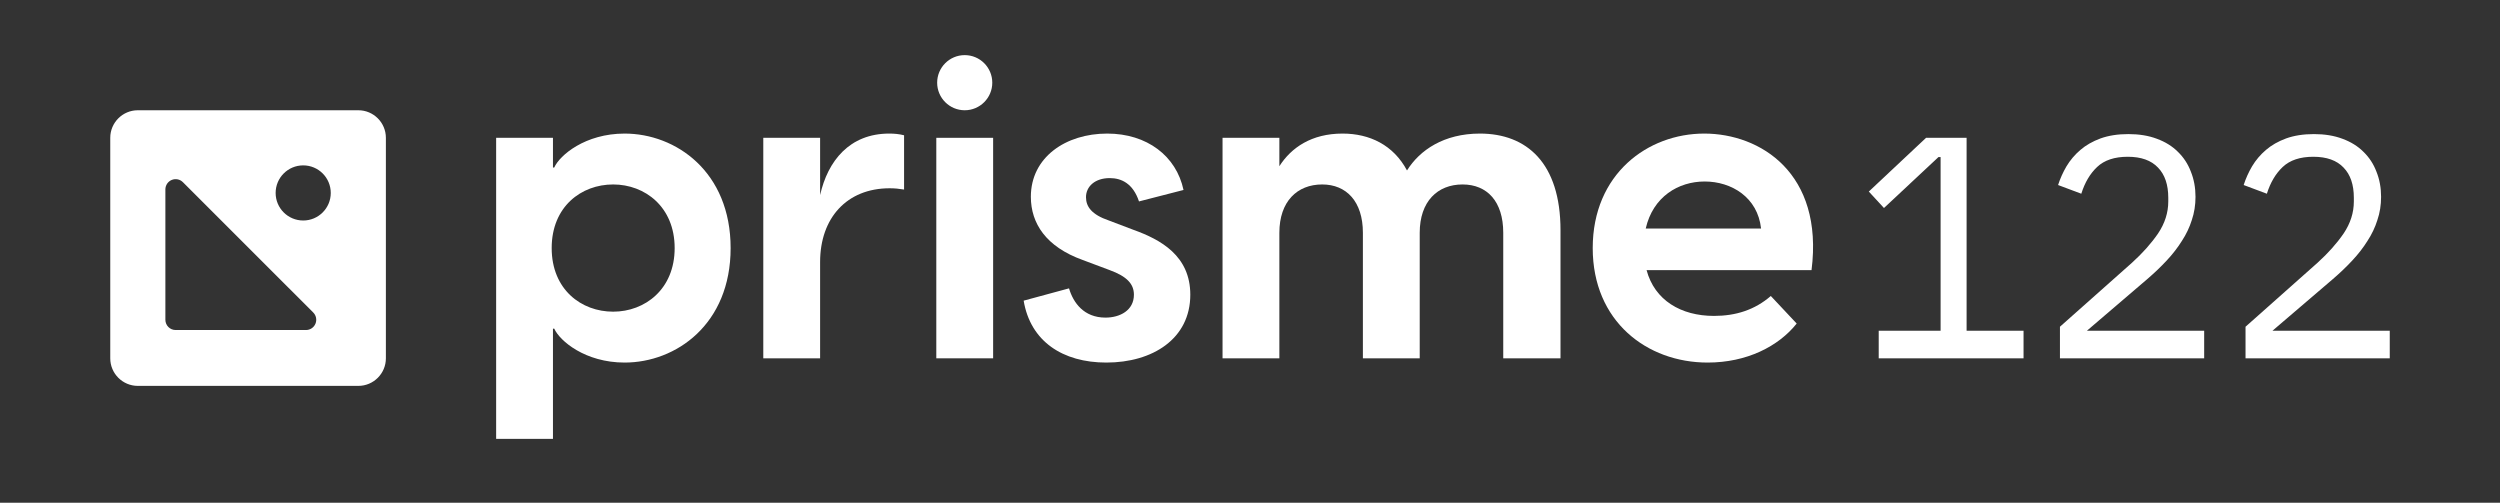
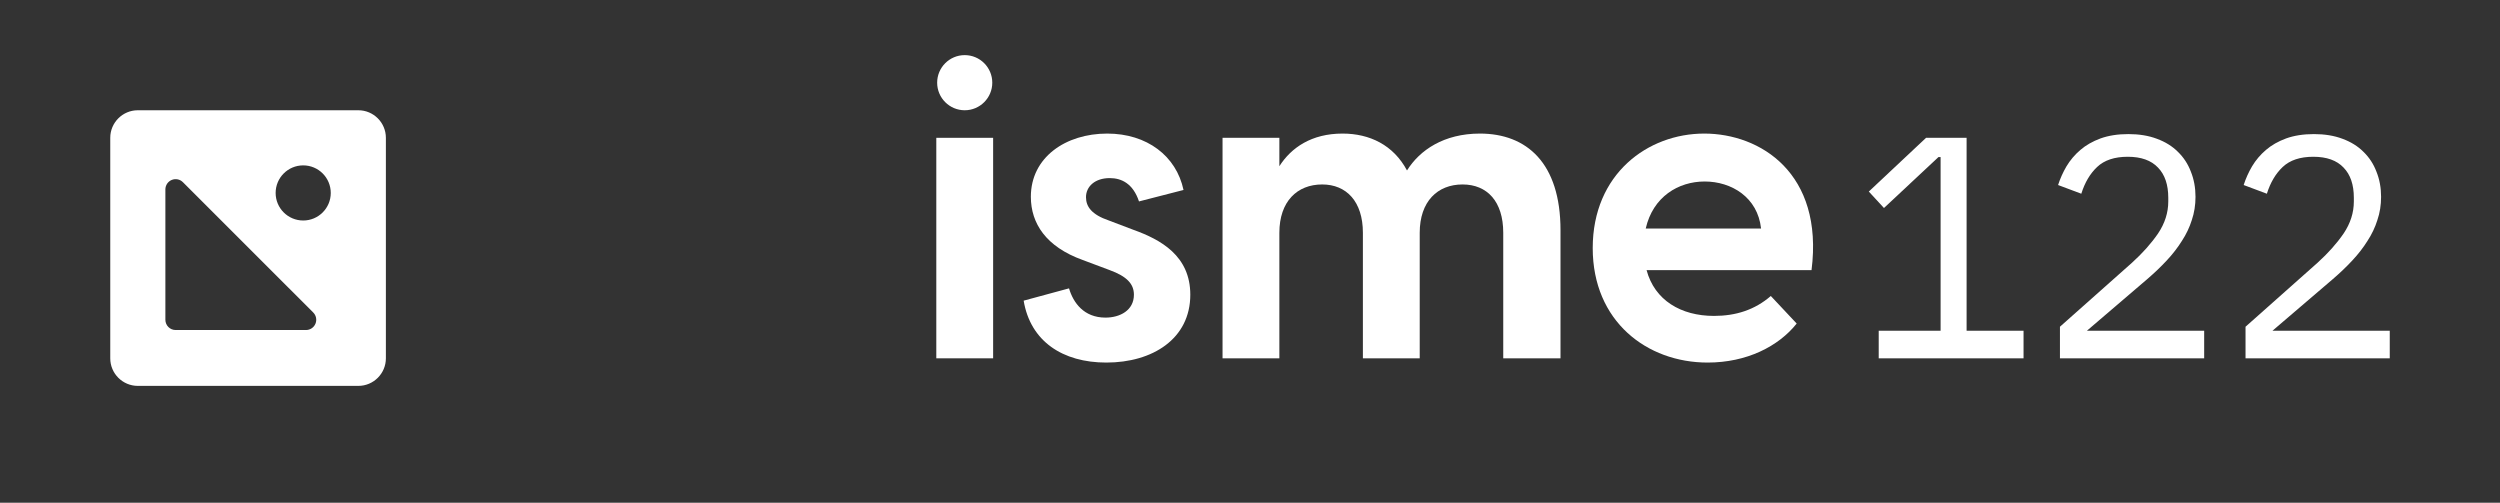
<svg xmlns="http://www.w3.org/2000/svg" width="184px" height="37px" version="1.1" xml:space="preserve" style="fill-rule:evenodd;clip-rule:evenodd;stroke-linejoin:round;stroke-miterlimit:2;">
  <rect width="100%" height="100%" fill="#333333" stroke="none" />
  <path d="M73.032,6.086C73.032,4.966 72.124,4.057 71.004,4.057C69.883,4.057 68.975,4.966 68.975,6.086C68.975,7.206 69.883,8.115 71.004,8.115C72.124,8.115 73.032,7.206 73.032,6.086Z" style="fill:white;fill-rule:nonzero;" />
  <path d="M10.143,8.115L26.372,8.115C27.492,8.115 28.401,9.024 28.401,10.143L28.401,26.372C28.401,27.492 27.492,28.401 26.372,28.401L10.143,28.401C9.024,28.401 8.115,27.492 8.115,26.372L8.115,10.143C8.115,9.024 9.024,8.115 10.143,8.115ZM12.172,13.942L12.172,23.534C12.172,23.952 12.51,24.29 12.927,24.29L22.52,24.29C22.826,24.29 23.101,24.106 23.218,23.824C23.335,23.541 23.27,23.216 23.054,23C20.715,20.661 15.8,15.746 13.461,13.408C13.246,13.192 12.921,13.127 12.638,13.244C12.356,13.361 12.172,13.636 12.172,13.942ZM22.316,12.172C21.195,12.172 20.287,13.08 20.287,14.201C20.287,15.321 21.195,16.229 22.316,16.229C23.436,16.229 24.344,15.321 24.344,14.201C24.344,13.08 23.436,12.172 22.316,12.172Z" style="fill:white;" />
-   <path d="M36.516,32.302L40.698,32.302L40.698,24.188L40.792,24.188C41.197,25.093 43.07,26.685 45.972,26.685C49.749,26.685 53.774,23.876 53.774,18.258C53.774,12.64 49.749,9.831 45.972,9.831C43.07,9.831 41.197,11.423 40.792,12.328L40.698,12.328L40.698,10.143L36.516,10.143L36.516,32.302ZM40.604,18.258C40.604,15.199 42.789,13.576 45.129,13.576C47.47,13.576 49.655,15.23 49.655,18.258C49.655,21.285 47.47,22.939 45.129,22.939C42.789,22.939 40.604,21.316 40.604,18.258Z" style="fill:white;fill-rule:nonzero;" />
-   <path d="M56.178,26.372L60.36,26.372L60.36,19.288C60.36,16.042 62.327,13.857 65.479,13.857C65.853,13.857 66.165,13.889 66.54,13.951L66.54,9.956C66.165,9.862 65.822,9.831 65.448,9.831C62.514,9.831 60.922,11.86 60.36,14.357L60.36,10.143L56.178,10.143L56.178,26.372Z" style="fill:white;fill-rule:nonzero;" />
  <path d="M81.427,26.685C84.828,26.685 87.606,24.937 87.606,21.691C87.606,18.82 85.422,17.634 83.424,16.916L81.614,16.229C80.334,15.792 79.929,15.199 79.929,14.513C79.929,13.732 80.584,13.108 81.676,13.108C82.55,13.108 83.393,13.514 83.83,14.825L87.107,13.982C86.577,11.485 84.423,9.831 81.489,9.831C78.431,9.831 75.871,11.579 75.871,14.481C75.871,16.448 76.995,18.164 79.679,19.132L81.676,19.881C82.956,20.349 83.456,20.911 83.456,21.691C83.456,22.846 82.426,23.376 81.365,23.376C79.773,23.376 78.993,22.284 78.68,21.223L75.341,22.128C75.84,25.124 78.212,26.685 81.427,26.685Z" style="fill:white;fill-rule:nonzero;" />
  <path d="M100.309,26.372L104.491,26.372L104.491,17.134C104.491,14.825 105.802,13.576 107.644,13.576C109.454,13.576 110.639,14.825 110.639,17.134L110.639,26.372L114.853,26.372L114.853,16.947C114.853,11.985 112.356,9.831 108.923,9.831C106.27,9.831 104.491,11.048 103.555,12.546C102.556,10.674 100.809,9.831 98.811,9.831C96.533,9.831 95.035,10.861 94.161,12.234L94.161,10.143L89.979,10.143L89.979,26.372L94.161,26.372L94.161,17.134C94.161,14.825 95.472,13.576 97.313,13.576C99.092,13.576 100.309,14.825 100.309,17.134L100.309,26.372Z" style="fill:white;fill-rule:nonzero;" />
  <path d="M125.682,26.685C128.553,26.685 130.894,25.499 132.236,23.813L130.332,21.785C129.147,22.814 127.742,23.251 126.15,23.251C123.716,23.251 121.781,22.097 121.188,19.881L133.329,19.881C134.234,12.734 129.552,9.831 125.432,9.831C121.282,9.831 117.224,12.796 117.224,18.258C117.224,23.657 121.219,26.685 125.682,26.685ZM121.125,16.822C121.656,14.481 123.528,13.358 125.464,13.358C127.43,13.358 129.365,14.513 129.615,16.822L121.125,16.822Z" style="fill:white;fill-rule:nonzero;" />
  <rect x="68.912" y="10.143" width="4.182" height="16.229" style="fill:white;fill-rule:nonzero;" />
  <path d="M138.273,26.373L138.273,24.344L142.828,24.344L142.828,11.561L142.669,11.561L138.66,15.309L137.544,14.098L141.758,10.143L144.742,10.143L144.742,24.344L148.933,24.344L148.933,26.373L138.273,26.373Z" style="fill:white;fill-rule:nonzero;" />
  <path d="M162.227,26.373L151.612,26.373L151.612,24.047L156.92,19.332C157.694,18.631 158.332,17.915 158.833,17.184C159.334,16.437 159.585,15.652 159.585,14.829L159.585,14.555C159.585,13.595 159.334,12.856 158.833,12.338C158.332,11.804 157.588,11.538 156.601,11.538C155.629,11.538 154.877,11.789 154.346,12.292C153.829,12.78 153.442,13.435 153.184,14.258L151.475,13.618C151.627,13.145 151.832,12.688 152.09,12.246C152.364,11.789 152.706,11.385 153.116,11.035C153.526,10.684 154.019,10.402 154.596,10.189C155.188,9.976 155.872,9.869 156.646,9.869C157.436,9.869 158.134,9.983 158.742,10.212C159.365,10.441 159.881,10.761 160.291,11.172C160.716,11.583 161.035,12.071 161.248,12.635C161.475,13.199 161.589,13.816 161.589,14.486C161.589,15.096 161.498,15.667 161.316,16.201C161.149,16.734 160.906,17.245 160.587,17.732C160.283,18.22 159.911,18.7 159.471,19.172C159.046,19.63 158.567,20.087 158.036,20.544L153.594,24.344L162.227,24.344L162.227,26.373Z" style="fill:white;fill-rule:nonzero;" />
  <path d="M175.886,26.373L165.271,26.373L165.271,24.047L170.578,19.332C171.352,18.631 171.99,17.915 172.491,17.184C172.993,16.437 173.243,15.652 173.243,14.829L173.243,14.555C173.243,13.595 172.993,12.856 172.491,12.338C171.99,11.804 171.246,11.538 170.259,11.538C169.287,11.538 168.536,11.789 168.004,12.292C167.488,12.78 167.1,13.435 166.842,14.258L165.134,13.618C165.286,13.145 165.491,12.688 165.749,12.246C166.022,11.789 166.364,11.385 166.774,11.035C167.184,10.684 167.678,10.402 168.255,10.189C168.847,9.976 169.53,9.869 170.305,9.869C171.094,9.869 171.793,9.983 172.4,10.212C173.023,10.441 173.539,10.761 173.949,11.172C174.374,11.583 174.693,12.071 174.906,12.635C175.134,13.199 175.248,13.816 175.248,14.486C175.248,15.096 175.157,15.667 174.974,16.201C174.807,16.734 174.564,17.245 174.245,17.732C173.942,18.22 173.57,18.7 173.129,19.172C172.704,19.63 172.226,20.087 171.694,20.544L167.252,24.344L175.886,24.344L175.886,26.373Z" style="fill:white;fill-rule:nonzero;" />
</svg>